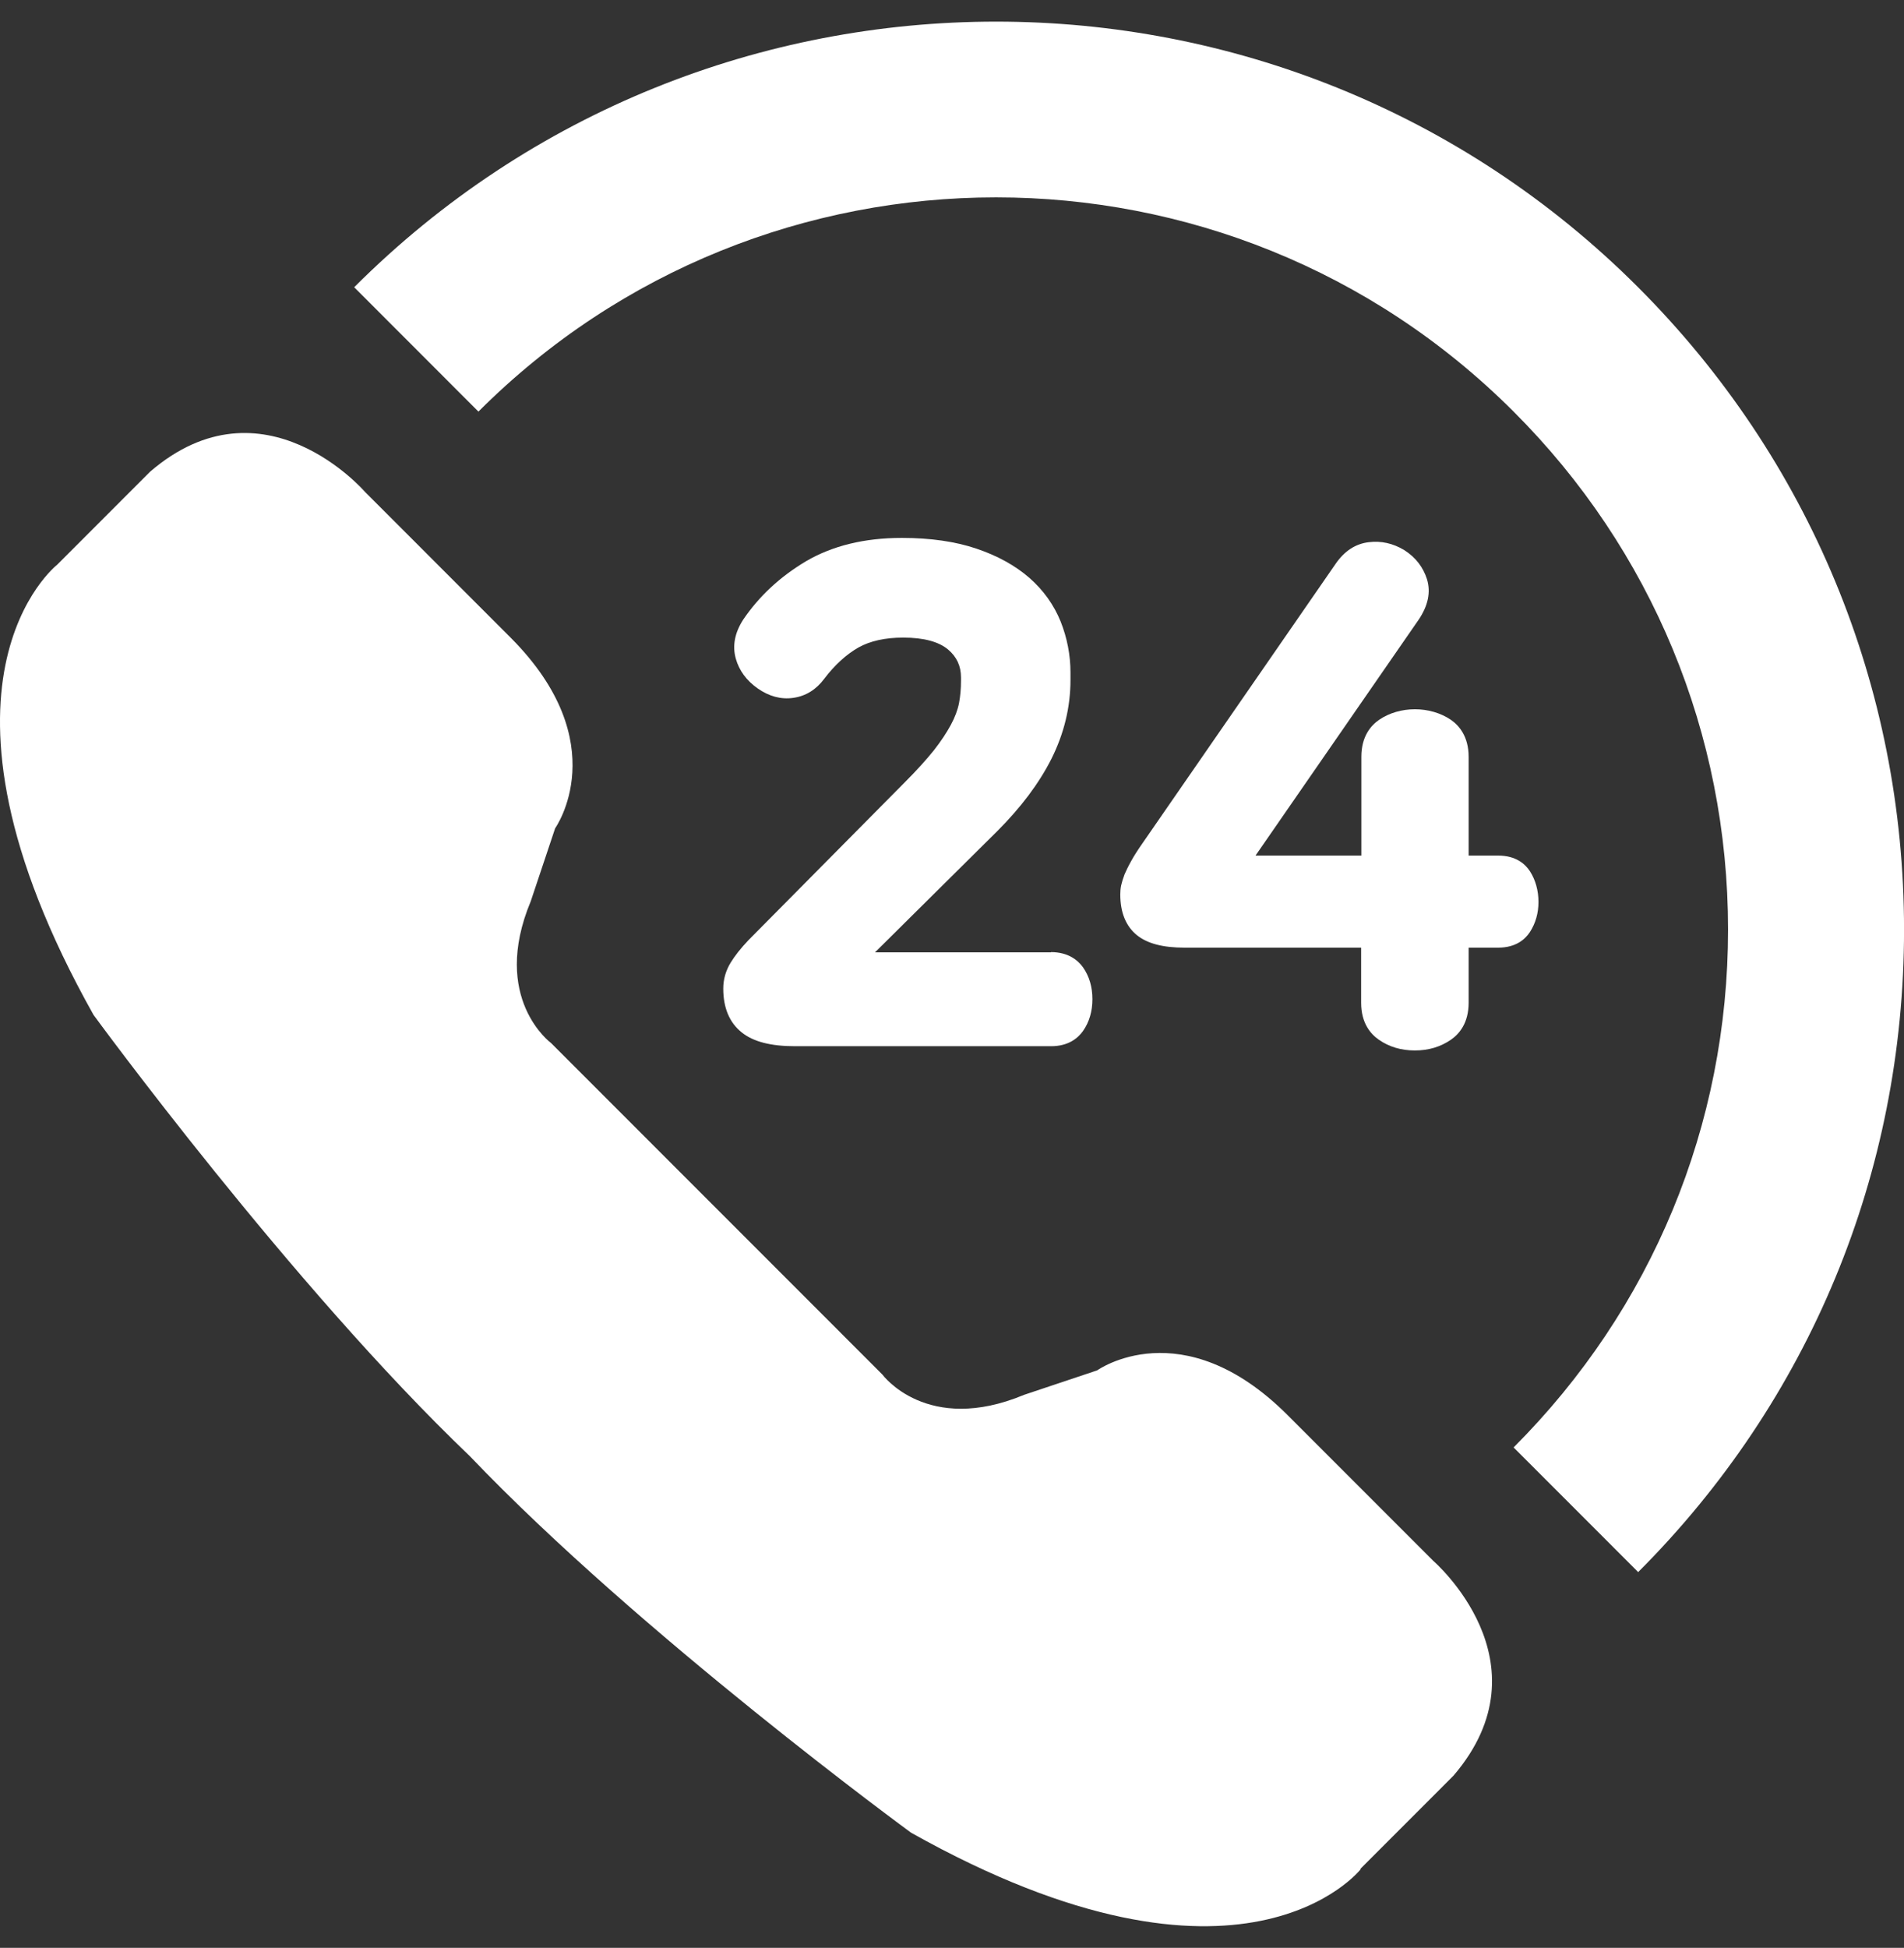
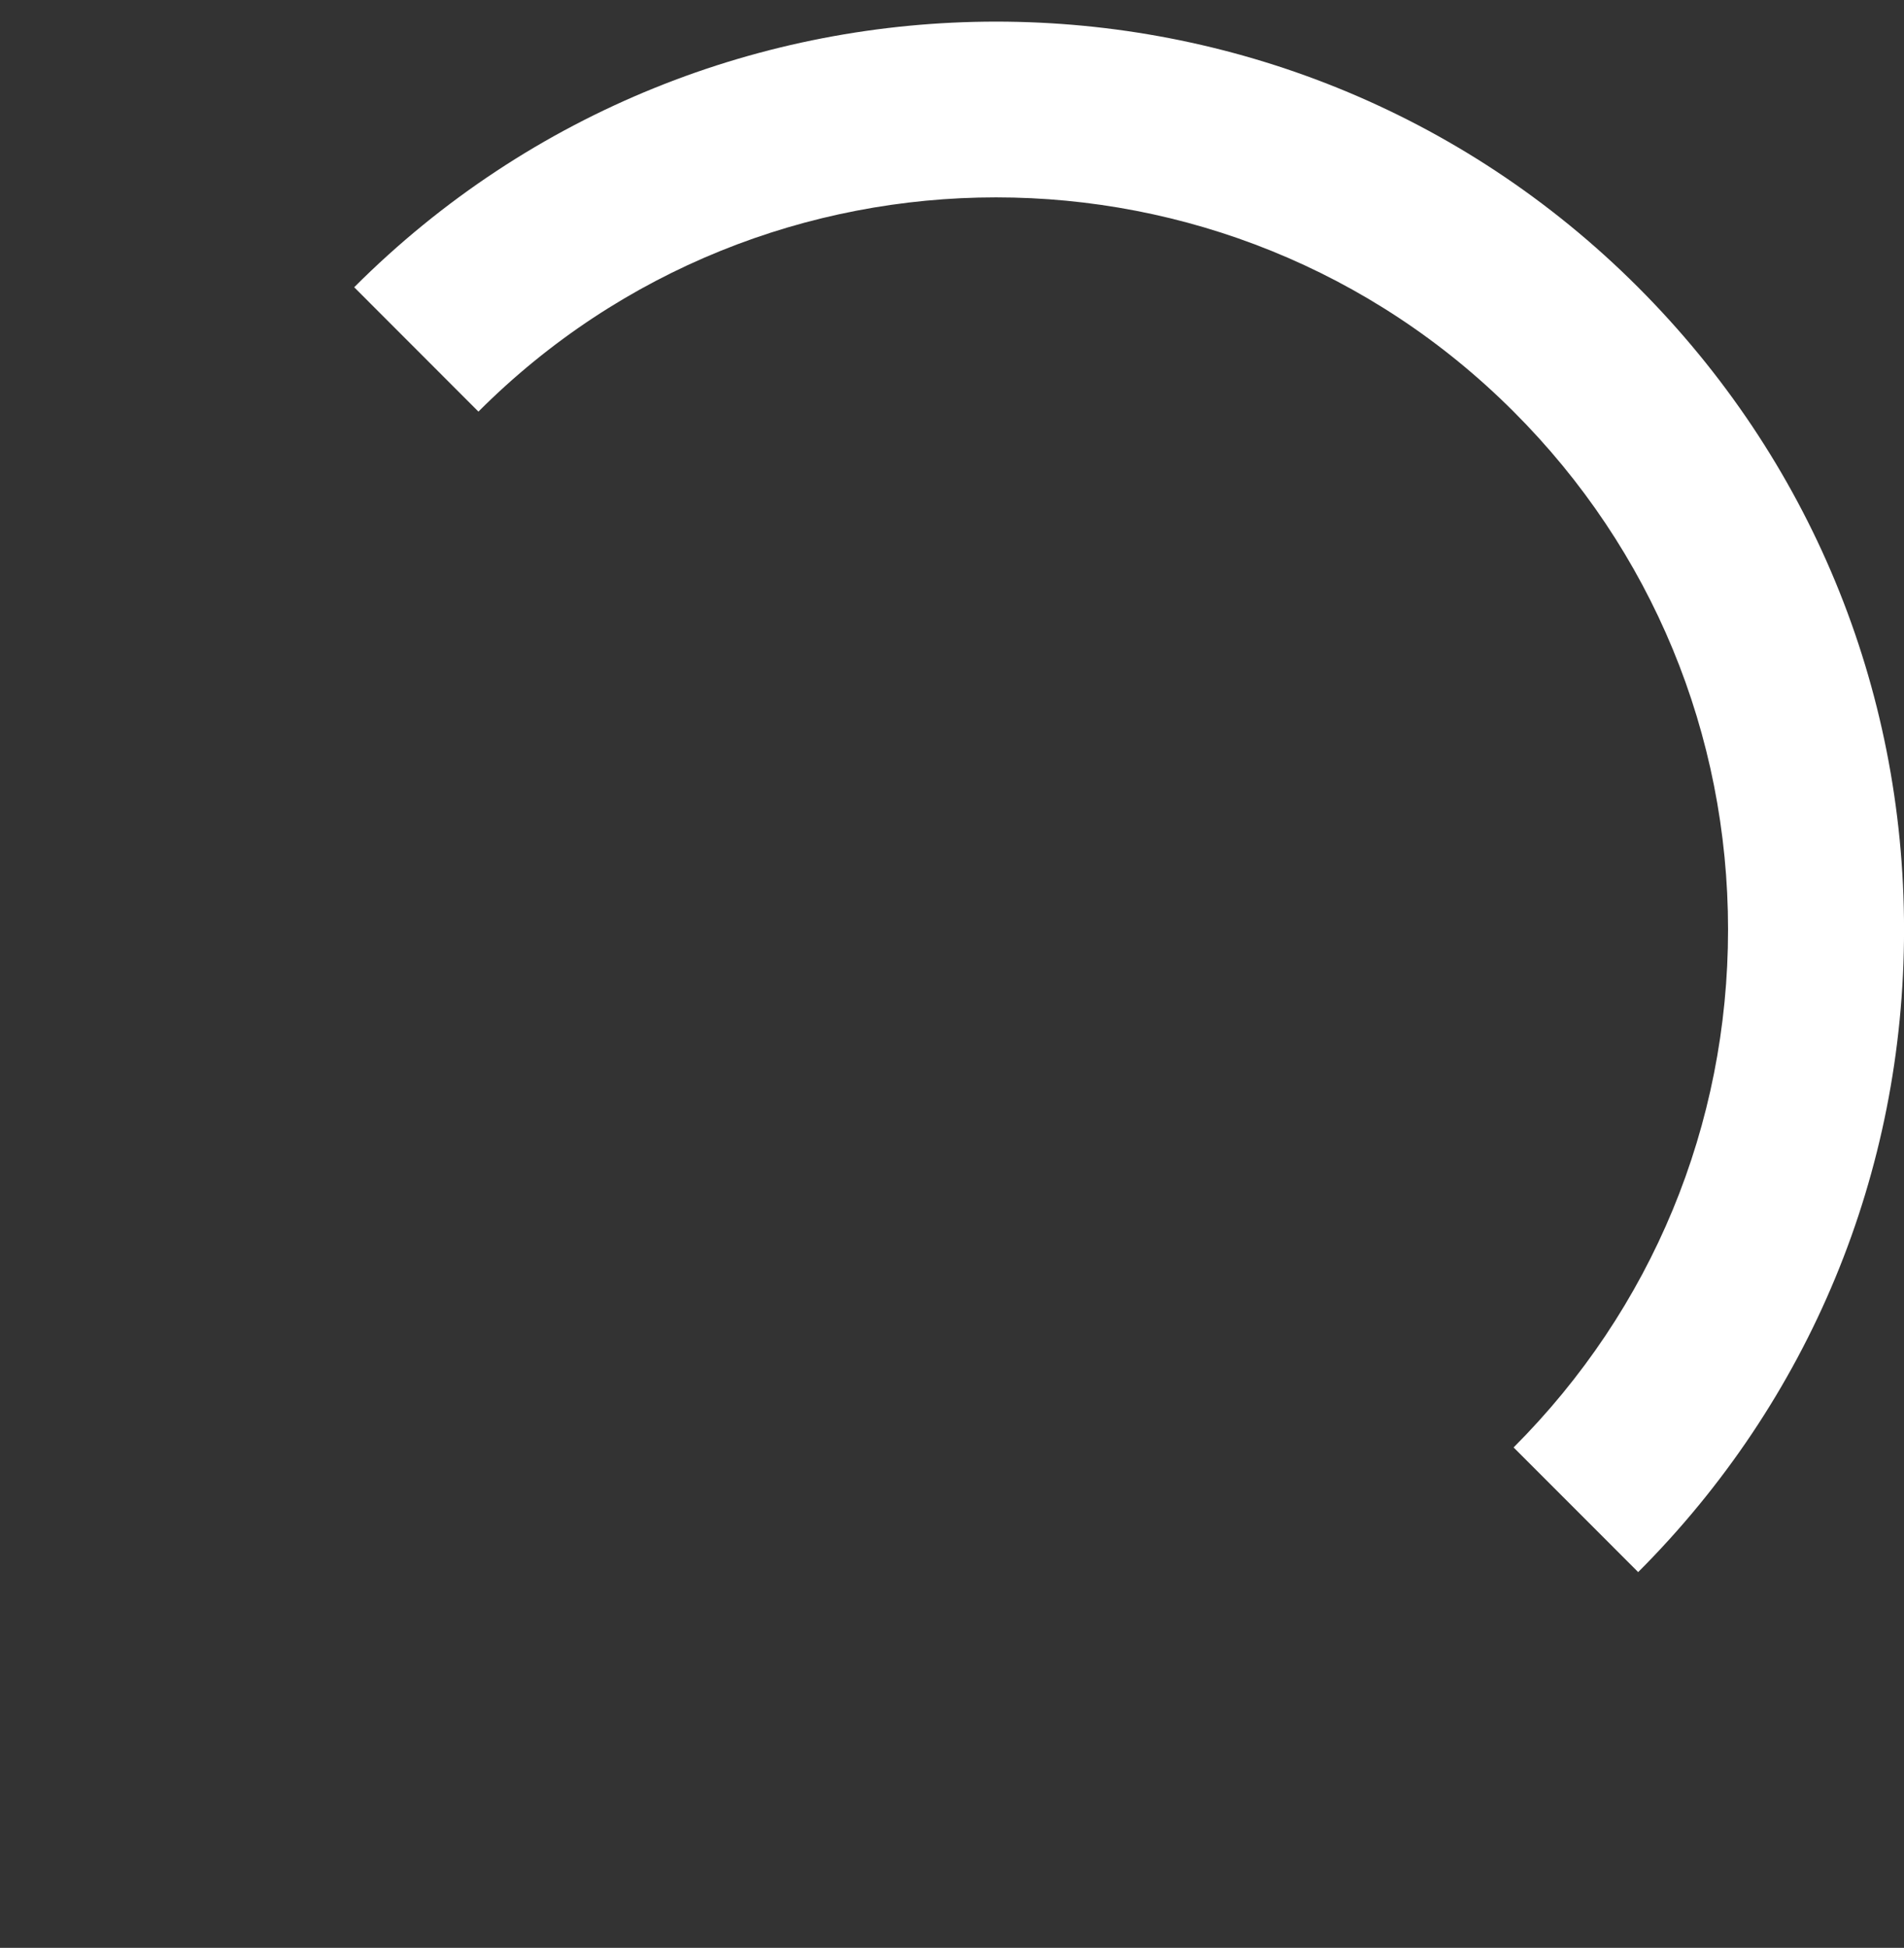
<svg xmlns="http://www.w3.org/2000/svg" width="44" height="45" viewBox="0 0 44 45" fill="none">
  <rect x="0" y="0" width="44" height="45" fill="#333333" stroke="none" />
-   <path d="M24.288 22.001H20.221L23.046 19.201C23.59 18.658 24.014 18.094 24.298 17.53C24.588 16.95 24.738 16.34 24.738 15.708V15.537C24.738 15.134 24.66 14.735 24.51 14.357C24.355 13.975 24.112 13.633 23.786 13.348C23.465 13.069 23.057 12.841 22.565 12.675C22.079 12.51 21.499 12.427 20.842 12.427C19.978 12.427 19.238 12.608 18.628 12.965C18.028 13.322 17.542 13.773 17.174 14.316C16.978 14.621 16.921 14.922 17.004 15.217C17.081 15.491 17.252 15.724 17.511 15.905C17.769 16.086 18.049 16.164 18.333 16.122C18.623 16.081 18.861 15.931 19.047 15.682C19.29 15.361 19.559 15.118 19.839 14.958C20.108 14.808 20.454 14.73 20.873 14.73C21.344 14.73 21.691 14.823 21.908 15.004C22.11 15.175 22.208 15.387 22.208 15.651V15.729C22.208 15.91 22.193 16.081 22.162 16.246C22.131 16.402 22.069 16.567 21.975 16.743C21.877 16.924 21.748 17.121 21.582 17.333C21.411 17.545 21.184 17.799 20.904 18.078L17.299 21.717C17.117 21.908 16.983 22.079 16.885 22.239C16.771 22.426 16.714 22.628 16.714 22.84C16.714 23.285 16.859 23.626 17.138 23.849C17.407 24.066 17.811 24.17 18.375 24.17H24.288C24.697 24.17 24.914 23.978 25.028 23.818C25.173 23.611 25.245 23.362 25.245 23.083C25.245 22.803 25.173 22.555 25.028 22.348C24.914 22.188 24.691 21.996 24.288 21.996V22.001Z" fill="white" />
-   <path d="M35.356 20.128C35.248 19.963 35.035 19.766 34.622 19.766H33.939V17.484C33.939 17.013 33.716 16.759 33.53 16.63C33.049 16.304 32.345 16.304 31.869 16.63C31.683 16.759 31.46 17.008 31.46 17.484V19.766H29.014L32.78 14.322C33.002 13.996 33.069 13.68 32.976 13.38C32.888 13.105 32.718 12.878 32.449 12.707C32.19 12.552 31.916 12.49 31.631 12.526C31.326 12.562 31.073 12.728 30.871 13.017L26.416 19.461C26.297 19.631 26.204 19.776 26.142 19.89C26.075 20.009 26.023 20.118 25.987 20.201C25.951 20.299 25.925 20.382 25.909 20.454C25.894 20.527 25.889 20.599 25.889 20.666C25.889 21.08 26.018 21.396 26.271 21.603C26.515 21.8 26.877 21.893 27.373 21.893H31.455V23.166C31.455 23.642 31.678 23.891 31.864 24.02C32.102 24.186 32.381 24.268 32.697 24.268C33.013 24.268 33.287 24.186 33.53 24.02C33.716 23.891 33.939 23.642 33.939 23.166V21.893H34.622C35.035 21.893 35.248 21.696 35.356 21.531C35.486 21.329 35.553 21.096 35.553 20.837C35.553 20.578 35.486 20.33 35.356 20.128Z" fill="white" />
-   <path d="M31.438 43.174L33.59 41.021C35.836 38.397 33.12 36.058 33.12 36.058L29.752 32.689C27.315 30.256 25.354 31.659 25.354 31.659L23.668 32.223C21.422 33.16 20.393 31.757 20.393 31.757L12.736 24.098C12.736 24.098 11.329 23.068 12.265 20.822L12.829 19.135C12.829 19.135 14.231 17.168 11.8 14.731L8.432 11.361C8.432 11.361 6.088 8.645 3.47 10.896L1.318 13.049C1.318 13.049 -2.148 15.766 2.161 23.446C2.161 23.446 6.735 29.703 10.853 33.636C14.785 37.755 21.055 42.34 21.055 42.34C28.733 46.646 31.444 43.184 31.444 43.184L31.438 43.174Z" fill="white" />
  <path d="M37.849 36.311L34.978 33.439C38.175 30.241 39.934 25.992 39.934 21.474C39.934 16.956 38.175 12.702 34.978 9.509C28.382 2.91 17.652 2.91 11.056 9.509L8.185 6.636C16.364 -1.546 29.675 -1.546 37.855 6.636C41.818 10.601 44.001 15.869 44.001 21.479C44.001 27.089 41.818 32.357 37.855 36.321L37.849 36.311Z" fill="white" />
</svg>